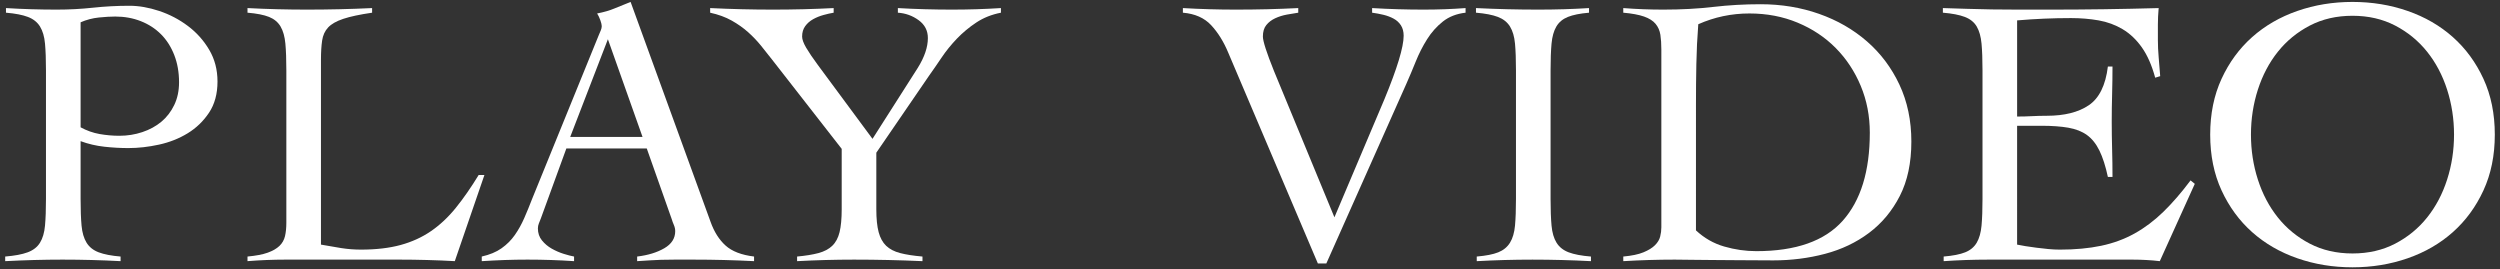
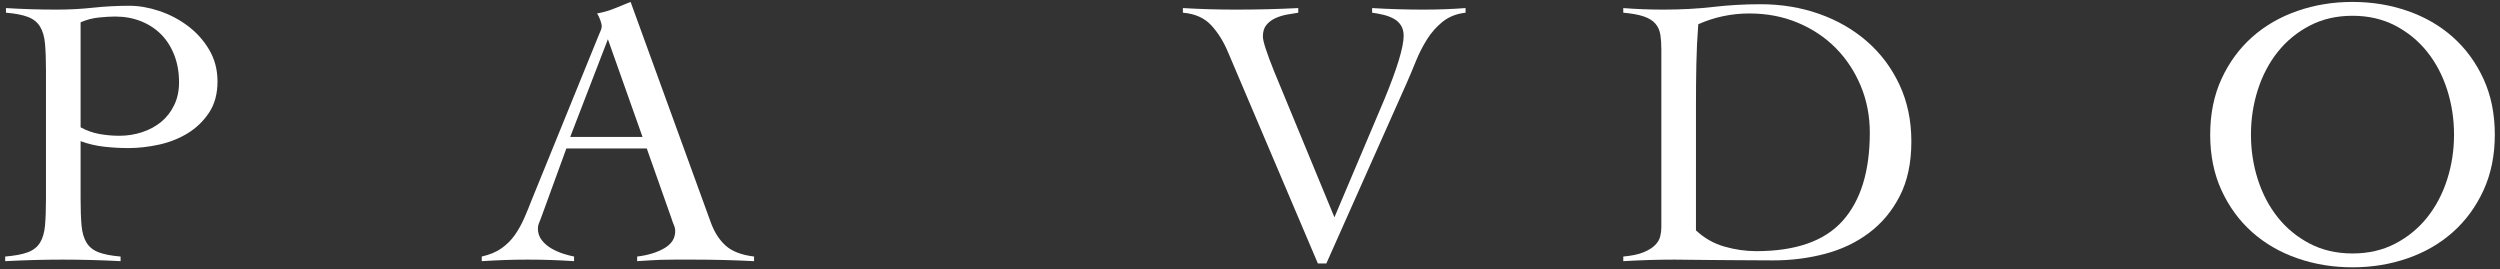
<svg xmlns="http://www.w3.org/2000/svg" version="1.1" id="レイヤー_1" x="0px" y="0px" width="195px" height="21px" viewBox="0 0 195 21" style="enable-background:new 0 0 195 21;" xml:space="preserve">
  <rect x="0" y="0" width="195" height="21" fill="#333333" stroke="none" />
  <style type="text/css">
	.st0{fill:#FFFFFF;}
</style>
  <g>
    <g>
      <path class="st0" d="M9.406,20.37c-0.76-0.041-1.515-0.07-2.265-0.09s-1.505-0.03-2.265-0.03c-0.74,0-1.476,0.01-2.205,0.03    c-0.73,0.02-1.485,0.05-2.266,0.09v-0.36c0.74-0.06,1.325-0.169,1.756-0.33c0.43-0.16,0.75-0.41,0.96-0.75    c0.21-0.34,0.34-0.785,0.39-1.335s0.075-1.245,0.075-2.085V5.49c0-0.84-0.025-1.535-0.075-2.085c-0.05-0.55-0.18-0.995-0.39-1.335    C2.912,1.73,2.596,1.48,2.176,1.32c-0.42-0.16-0.99-0.27-1.71-0.33V0.63c0.66,0.041,1.32,0.07,1.979,0.09    c0.66,0.02,1.32,0.03,1.98,0.03c0.96,0,1.905-0.05,2.835-0.15s1.875-0.15,2.835-0.15c0.739,0,1.515,0.135,2.325,0.405    c0.81,0.27,1.555,0.66,2.234,1.17c0.68,0.51,1.235,1.13,1.665,1.86c0.431,0.73,0.646,1.556,0.646,2.475    c0,0.96-0.221,1.77-0.66,2.43c-0.44,0.66-0.995,1.195-1.665,1.605c-0.67,0.41-1.415,0.705-2.235,0.885    c-0.82,0.18-1.619,0.27-2.399,0.27c-0.601,0-1.221-0.035-1.86-0.105c-0.641-0.07-1.26-0.214-1.859-0.435v4.5    c0,0.84,0.024,1.535,0.074,2.085s0.181,0.995,0.391,1.335c0.21,0.34,0.524,0.59,0.944,0.75s0.99,0.27,1.71,0.33V20.37z     M6.287,9.93c0.479,0.26,0.975,0.435,1.484,0.525s1.024,0.135,1.545,0.135c0.62,0,1.215-0.095,1.785-0.285s1.065-0.46,1.485-0.81    c0.42-0.35,0.755-0.785,1.005-1.305c0.25-0.52,0.375-1.11,0.375-1.77c0-0.78-0.125-1.49-0.375-2.13    c-0.25-0.64-0.596-1.18-1.035-1.62c-0.44-0.439-0.965-0.78-1.575-1.02c-0.61-0.24-1.274-0.36-1.995-0.36    c-0.359,0-0.785,0.025-1.274,0.075c-0.49,0.05-0.966,0.175-1.425,0.375V9.93z" />
-       <path class="st0" d="M29.026,0.99c-0.96,0.14-1.71,0.3-2.25,0.48c-0.54,0.18-0.935,0.405-1.185,0.675    c-0.251,0.27-0.405,0.61-0.465,1.02c-0.061,0.41-0.091,0.915-0.091,1.515v14.4c0.54,0.1,1.065,0.19,1.575,0.27    c0.51,0.08,1.024,0.12,1.545,0.12c1.18,0,2.21-0.12,3.09-0.36c0.88-0.24,1.67-0.6,2.37-1.08s1.345-1.084,1.936-1.815    c0.59-0.729,1.185-1.584,1.785-2.565h0.449l-2.31,6.72c-0.72-0.041-1.445-0.07-2.175-0.09c-0.73-0.02-1.455-0.03-2.175-0.03h-8.82    c-0.5,0-1,0.01-1.5,0.03s-1,0.05-1.5,0.09v-0.36c0.66-0.06,1.185-0.16,1.575-0.3c0.39-0.14,0.694-0.315,0.915-0.525    c0.22-0.21,0.364-0.465,0.435-0.765c0.07-0.3,0.105-0.649,0.105-1.05V5.49c0-0.84-0.025-1.535-0.075-2.085    c-0.051-0.55-0.176-0.995-0.375-1.335c-0.2-0.34-0.5-0.589-0.9-0.75c-0.4-0.16-0.96-0.27-1.68-0.33V0.63    c0.78,0.041,1.555,0.07,2.325,0.09c0.77,0.02,1.545,0.03,2.324,0.03c0.841,0,1.686-0.01,2.535-0.03    c0.851-0.02,1.695-0.05,2.535-0.09V0.99z" />
-       <path class="st0" d="M44.176,11.58l-1.98,5.43c-0.06,0.161-0.115,0.3-0.165,0.42c-0.05,0.12-0.075,0.25-0.075,0.39    c0,0.36,0.105,0.67,0.315,0.93c0.21,0.26,0.465,0.475,0.765,0.645c0.301,0.17,0.61,0.305,0.931,0.405    c0.319,0.101,0.59,0.17,0.81,0.21v0.36c-0.6-0.041-1.2-0.07-1.8-0.09s-1.21-0.03-1.83-0.03c-0.6,0-1.185,0.01-1.755,0.03    s-1.175,0.05-1.815,0.09v-0.36c0.62-0.14,1.135-0.354,1.545-0.645s0.755-0.635,1.035-1.035c0.28-0.4,0.525-0.84,0.735-1.32    c0.21-0.48,0.415-0.979,0.615-1.5l5.189-12.75c0.061-0.14,0.115-0.27,0.165-0.39s0.075-0.23,0.075-0.33s-0.035-0.25-0.105-0.45    c-0.07-0.2-0.154-0.379-0.255-0.54c0.521-0.1,0.97-0.229,1.351-0.39c0.38-0.16,0.8-0.33,1.26-0.51l6.24,17.16    c0.279,0.78,0.67,1.395,1.17,1.845c0.499,0.45,1.239,0.735,2.22,0.855v0.36c-0.8-0.041-1.585-0.07-2.354-0.09    c-0.771-0.02-1.575-0.03-2.415-0.03c-0.54,0-1.011,0-1.41,0c-0.4,0-0.761,0.005-1.08,0.015c-0.32,0.01-0.625,0.025-0.915,0.045    c-0.29,0.02-0.605,0.04-0.945,0.06v-0.36c0.84-0.1,1.545-0.315,2.115-0.645c0.57-0.33,0.854-0.775,0.854-1.335    c0-0.16-0.035-0.319-0.104-0.48c-0.07-0.16-0.125-0.31-0.165-0.45l-1.95-5.52H44.176z M47.416,3.06l-2.939,7.62h5.64L47.416,3.06z    " />
-       <path class="st0" d="M55.396,0.63c0.84,0.041,1.66,0.07,2.46,0.09s1.62,0.03,2.46,0.03c0.78,0,1.564-0.01,2.354-0.03    s1.575-0.05,2.355-0.09v0.36c-0.24,0.04-0.505,0.1-0.795,0.18c-0.29,0.08-0.561,0.19-0.811,0.33c-0.25,0.14-0.455,0.32-0.614,0.54    c-0.16,0.22-0.24,0.49-0.24,0.81c0,0.22,0.104,0.51,0.314,0.87c0.211,0.36,0.516,0.81,0.915,1.35l4.261,5.76l3.54-5.55    c0.52-0.84,0.779-1.609,0.779-2.31c0-0.58-0.239-1.045-0.72-1.395c-0.479-0.35-1.02-0.545-1.62-0.585V0.63    c0.7,0.041,1.405,0.07,2.115,0.09s1.415,0.03,2.115,0.03c0.64,0,1.274-0.01,1.904-0.03c0.631-0.02,1.265-0.05,1.905-0.09v0.36    c-0.72,0.14-1.36,0.395-1.92,0.765c-0.561,0.371-1.064,0.791-1.515,1.26c-0.45,0.47-0.851,0.965-1.2,1.485    c-0.351,0.521-0.675,0.99-0.975,1.41l-4.11,6v4.41c0,0.74,0.06,1.335,0.18,1.785s0.315,0.805,0.585,1.065    c0.271,0.26,0.635,0.45,1.096,0.57c0.459,0.12,1.039,0.21,1.739,0.27v0.36c-0.899-0.041-1.79-0.07-2.67-0.09s-1.77-0.03-2.67-0.03    c-0.74,0-1.48,0.01-2.22,0.03c-0.74,0.02-1.48,0.05-2.22,0.09v-0.36c0.659-0.06,1.215-0.15,1.665-0.27    c0.449-0.12,0.81-0.31,1.079-0.57c0.271-0.26,0.46-0.615,0.57-1.065c0.109-0.45,0.165-1.045,0.165-1.785v-4.71l-5.43-6.96    c-0.28-0.36-0.57-0.725-0.87-1.095s-0.636-0.72-1.005-1.05c-0.37-0.33-0.795-0.63-1.275-0.9c-0.479-0.27-1.04-0.475-1.68-0.615    V0.63z" />
+       <path class="st0" d="M44.176,11.58l-1.98,5.43c-0.06,0.161-0.115,0.3-0.165,0.42c-0.05,0.12-0.075,0.25-0.075,0.39    c0,0.36,0.105,0.67,0.315,0.93c0.21,0.26,0.465,0.475,0.765,0.645c0.301,0.17,0.61,0.305,0.931,0.405    c0.319,0.101,0.59,0.17,0.81,0.21v0.36c-0.6-0.041-1.2-0.07-1.8-0.09s-1.21-0.03-1.83-0.03c-0.6,0-1.185,0.01-1.755,0.03    s-1.175,0.05-1.815,0.09v-0.36c0.62-0.14,1.135-0.354,1.545-0.645s0.755-0.635,1.035-1.035c0.28-0.4,0.525-0.84,0.735-1.32    c0.21-0.48,0.415-0.979,0.615-1.5l5.189-12.75c0.061-0.14,0.115-0.27,0.165-0.39s0.075-0.23,0.075-0.33s-0.035-0.25-0.105-0.45    c-0.07-0.2-0.154-0.379-0.255-0.54c0.521-0.1,0.97-0.229,1.351-0.39c0.38-0.16,0.8-0.33,1.26-0.51l6.24,17.16    c0.279,0.78,0.67,1.395,1.17,1.845c0.499,0.45,1.239,0.735,2.22,0.855v0.36c-0.8-0.041-1.585-0.07-2.354-0.09    c-0.771-0.02-1.575-0.03-2.415-0.03c-0.54,0-1.011,0-1.41,0c-0.4,0-0.761,0.005-1.08,0.015c-0.32,0.01-0.625,0.025-0.915,0.045    c-0.29,0.02-0.605,0.04-0.945,0.06v-0.36c0.84-0.1,1.545-0.315,2.115-0.645c0.57-0.33,0.854-0.775,0.854-1.335    c0-0.16-0.035-0.319-0.104-0.48c-0.07-0.16-0.125-0.31-0.165-0.45l-1.95-5.52H44.176z M47.416,3.06l-2.939,7.62h5.64L47.416,3.06" />
      <path class="st0" d="M92.265,0.63c0.7,0.041,1.391,0.07,2.07,0.09s1.37,0.03,2.07,0.03c0.84,0,1.659-0.01,2.46-0.03    c0.8-0.02,1.6-0.05,2.399-0.09v0.36c-0.28,0.04-0.58,0.09-0.899,0.15c-0.32,0.06-0.62,0.155-0.9,0.285    c-0.28,0.13-0.51,0.305-0.689,0.525c-0.181,0.22-0.271,0.52-0.271,0.9c0,0.36,0.29,1.26,0.87,2.7l4.71,11.4l3.9-9.21    c1-2.42,1.5-4.07,1.5-4.95c0-0.32-0.07-0.59-0.21-0.81c-0.141-0.22-0.33-0.395-0.57-0.525c-0.24-0.13-0.505-0.23-0.795-0.3    c-0.29-0.07-0.585-0.125-0.885-0.165V0.63c0.68,0.041,1.354,0.07,2.024,0.09s1.335,0.03,1.995,0.03c0.56,0,1.11-0.01,1.65-0.03    s1.08-0.05,1.62-0.09v0.36c-0.701,0.08-1.29,0.31-1.771,0.69c-0.479,0.38-0.89,0.84-1.229,1.38c-0.341,0.54-0.636,1.12-0.886,1.74    c-0.25,0.62-0.495,1.2-0.734,1.74l-6.24,14.01h-0.66l-6.99-16.44C95.446,3.25,95,2.535,94.47,1.965    c-0.53-0.57-1.265-0.895-2.205-0.975V0.63z" />
-       <path class="st0" d="M115.185,20.01c0.72-0.06,1.279-0.169,1.68-0.33s0.705-0.41,0.915-0.75c0.21-0.34,0.34-0.785,0.391-1.335    c0.05-0.55,0.075-1.245,0.075-2.085V5.49c0-0.84-0.025-1.535-0.075-2.085c-0.051-0.55-0.181-0.995-0.391-1.335    c-0.21-0.34-0.524-0.589-0.944-0.75c-0.42-0.16-0.99-0.27-1.71-0.33V0.63c0.84,0.041,1.654,0.07,2.444,0.09s1.605,0.03,2.445,0.03    c0.66,0,1.32-0.01,1.98-0.03c0.659-0.02,1.31-0.05,1.949-0.09v0.36c-0.7,0.06-1.25,0.17-1.649,0.33c-0.4,0.161-0.7,0.41-0.9,0.75    c-0.2,0.34-0.325,0.785-0.375,1.335c-0.05,0.55-0.075,1.245-0.075,2.085v10.02c0,0.84,0.025,1.535,0.075,2.085    s0.18,0.995,0.39,1.335c0.211,0.34,0.525,0.59,0.945,0.75s1,0.27,1.74,0.33v0.36c-0.761-0.041-1.521-0.07-2.28-0.09    s-1.52-0.03-2.28-0.03c-0.739,0-1.47,0.01-2.189,0.03s-1.44,0.05-2.16,0.09V20.01z" />
      <path class="st0" d="M126.615,20.01c0.66-0.06,1.186-0.169,1.575-0.33s0.69-0.345,0.9-0.555s0.345-0.435,0.404-0.675    c0.061-0.24,0.091-0.48,0.091-0.72V3.87c0-0.44-0.025-0.825-0.075-1.155c-0.051-0.33-0.176-0.615-0.375-0.855    c-0.2-0.24-0.5-0.43-0.9-0.57c-0.4-0.14-0.94-0.24-1.62-0.3V0.63c0.521,0.041,1.04,0.07,1.561,0.09    c0.52,0.02,1.039,0.03,1.56,0.03c1.399,0,2.7-0.07,3.9-0.21c1.2-0.14,2.43-0.21,3.689-0.21c1.62,0,3.14,0.25,4.561,0.75    c1.42,0.5,2.665,1.215,3.734,2.145c1.07,0.93,1.915,2.055,2.535,3.375c0.62,1.32,0.931,2.8,0.931,4.44    c0,1.66-0.301,3.075-0.9,4.245s-1.4,2.13-2.4,2.88s-2.145,1.295-3.435,1.635c-1.29,0.34-2.636,0.51-4.035,0.51    c-1.08,0-2.005-0.005-2.774-0.015c-0.771-0.01-1.445-0.015-2.025-0.015s-1.101-0.005-1.561-0.015    c-0.46-0.01-0.899-0.015-1.319-0.015c-0.681,0-1.351,0.01-2.01,0.03c-0.66,0.02-1.331,0.05-2.011,0.09V20.01z M132.285,17.97    c0.641,0.6,1.375,1.02,2.205,1.26c0.83,0.24,1.665,0.36,2.505,0.36c3.08,0,5.325-0.79,6.735-2.37s2.115-3.87,2.115-6.87    c0-1.3-0.235-2.515-0.705-3.645c-0.471-1.13-1.12-2.115-1.95-2.955s-1.82-1.5-2.97-1.98c-1.15-0.48-2.405-0.72-3.766-0.72    c-1.399,0-2.729,0.28-3.989,0.84c-0.08,1.04-0.131,2.075-0.15,3.105c-0.021,1.03-0.03,2.085-0.03,3.165V17.97z" />
-       <path class="st0" d="M157.334,19.08c0.181,0.04,0.4,0.08,0.66,0.12s0.54,0.08,0.84,0.12c0.301,0.041,0.61,0.075,0.931,0.105    c0.319,0.03,0.619,0.045,0.899,0.045c1.2,0,2.275-0.1,3.226-0.3c0.949-0.2,1.819-0.52,2.609-0.96c0.79-0.439,1.535-1,2.235-1.68    c0.7-0.68,1.41-1.5,2.13-2.46l0.33,0.27l-2.73,6.03c-0.34-0.041-0.689-0.07-1.05-0.09c-0.359-0.02-0.71-0.03-1.05-0.03h-11.28    c-0.58,0-1.16,0.01-1.739,0.03c-0.581,0.02-1.16,0.05-1.74,0.09v-0.36c0.72-0.06,1.279-0.169,1.68-0.33s0.7-0.41,0.9-0.75    c0.199-0.34,0.324-0.785,0.375-1.335c0.05-0.55,0.075-1.245,0.075-2.085V5.49c0-0.84-0.025-1.535-0.075-2.085    c-0.051-0.55-0.176-0.995-0.375-1.335c-0.2-0.34-0.51-0.589-0.931-0.75c-0.42-0.16-0.989-0.27-1.71-0.33V0.63    c0.68,0.021,1.325,0.041,1.936,0.06c0.609,0.02,1.239,0.035,1.89,0.045c0.649,0.01,1.34,0.015,2.07,0.015c0.729,0,1.555,0,2.475,0    c1.4,0,2.8-0.01,4.2-0.03c1.399-0.02,2.82-0.05,4.26-0.09c-0.02,0.22-0.035,0.44-0.045,0.66c-0.01,0.22-0.015,0.43-0.015,0.63v1.2    c0,0.44,0.02,0.885,0.06,1.335c0.04,0.45,0.08,0.945,0.12,1.485l-0.39,0.12c-0.261-0.96-0.605-1.745-1.035-2.355    c-0.431-0.61-0.93-1.085-1.5-1.425c-0.57-0.34-1.195-0.57-1.875-0.69c-0.68-0.12-1.4-0.18-2.16-0.18c-1.4,0-2.8,0.06-4.2,0.18v7.5    c0.4,0,0.785-0.01,1.155-0.03c0.37-0.02,0.755-0.03,1.155-0.03c1.38,0,2.475-0.274,3.285-0.825c0.81-0.55,1.305-1.555,1.484-3.015    h0.36c0,0.72-0.011,1.44-0.03,2.16c-0.02,0.72-0.03,1.43-0.03,2.13c0,0.72,0.011,1.44,0.03,2.16c0.02,0.72,0.03,1.44,0.03,2.16    h-0.36c-0.18-0.84-0.4-1.524-0.66-2.055c-0.26-0.53-0.585-0.935-0.975-1.215c-0.39-0.28-0.875-0.469-1.455-0.57    c-0.58-0.1-1.271-0.15-2.07-0.15h-1.92V19.08z" />
      <path class="st0" d="M172.395,10.5c0-1.62,0.295-3.07,0.885-4.35c0.59-1.28,1.385-2.365,2.385-3.255c1-0.89,2.175-1.57,3.525-2.04    c1.35-0.47,2.784-0.705,4.305-0.705c1.52,0,2.955,0.235,4.305,0.705c1.351,0.47,2.525,1.15,3.525,2.04    c1,0.89,1.795,1.975,2.385,3.255c0.59,1.28,0.885,2.73,0.885,4.35s-0.295,3.07-0.885,4.35c-0.59,1.28-1.385,2.365-2.385,3.255    c-1,0.89-2.175,1.57-3.525,2.04c-1.35,0.47-2.785,0.705-4.305,0.705c-1.521,0-2.955-0.235-4.305-0.705    c-1.351-0.47-2.525-1.15-3.525-2.04c-1-0.89-1.795-1.975-2.385-3.255C172.69,13.57,172.395,12.12,172.395,10.5z M175.575,10.5    c0,1.22,0.18,2.39,0.54,3.51c0.36,1.121,0.88,2.105,1.56,2.955c0.68,0.851,1.51,1.53,2.49,2.04c0.979,0.51,2.09,0.765,3.33,0.765    s2.35-0.255,3.33-0.765c0.979-0.51,1.81-1.189,2.49-2.04c0.68-0.85,1.199-1.834,1.56-2.955c0.36-1.12,0.54-2.29,0.54-3.51    c0-1.22-0.18-2.39-0.54-3.51s-0.88-2.105-1.56-2.955c-0.681-0.85-1.511-1.53-2.49-2.04c-0.98-0.51-2.09-0.765-3.33-0.765    s-2.351,0.255-3.33,0.765c-0.98,0.51-1.811,1.19-2.49,2.04s-1.199,1.835-1.56,2.955S175.575,9.28,175.575,10.5z" />
    </g>
  </g>
</svg>